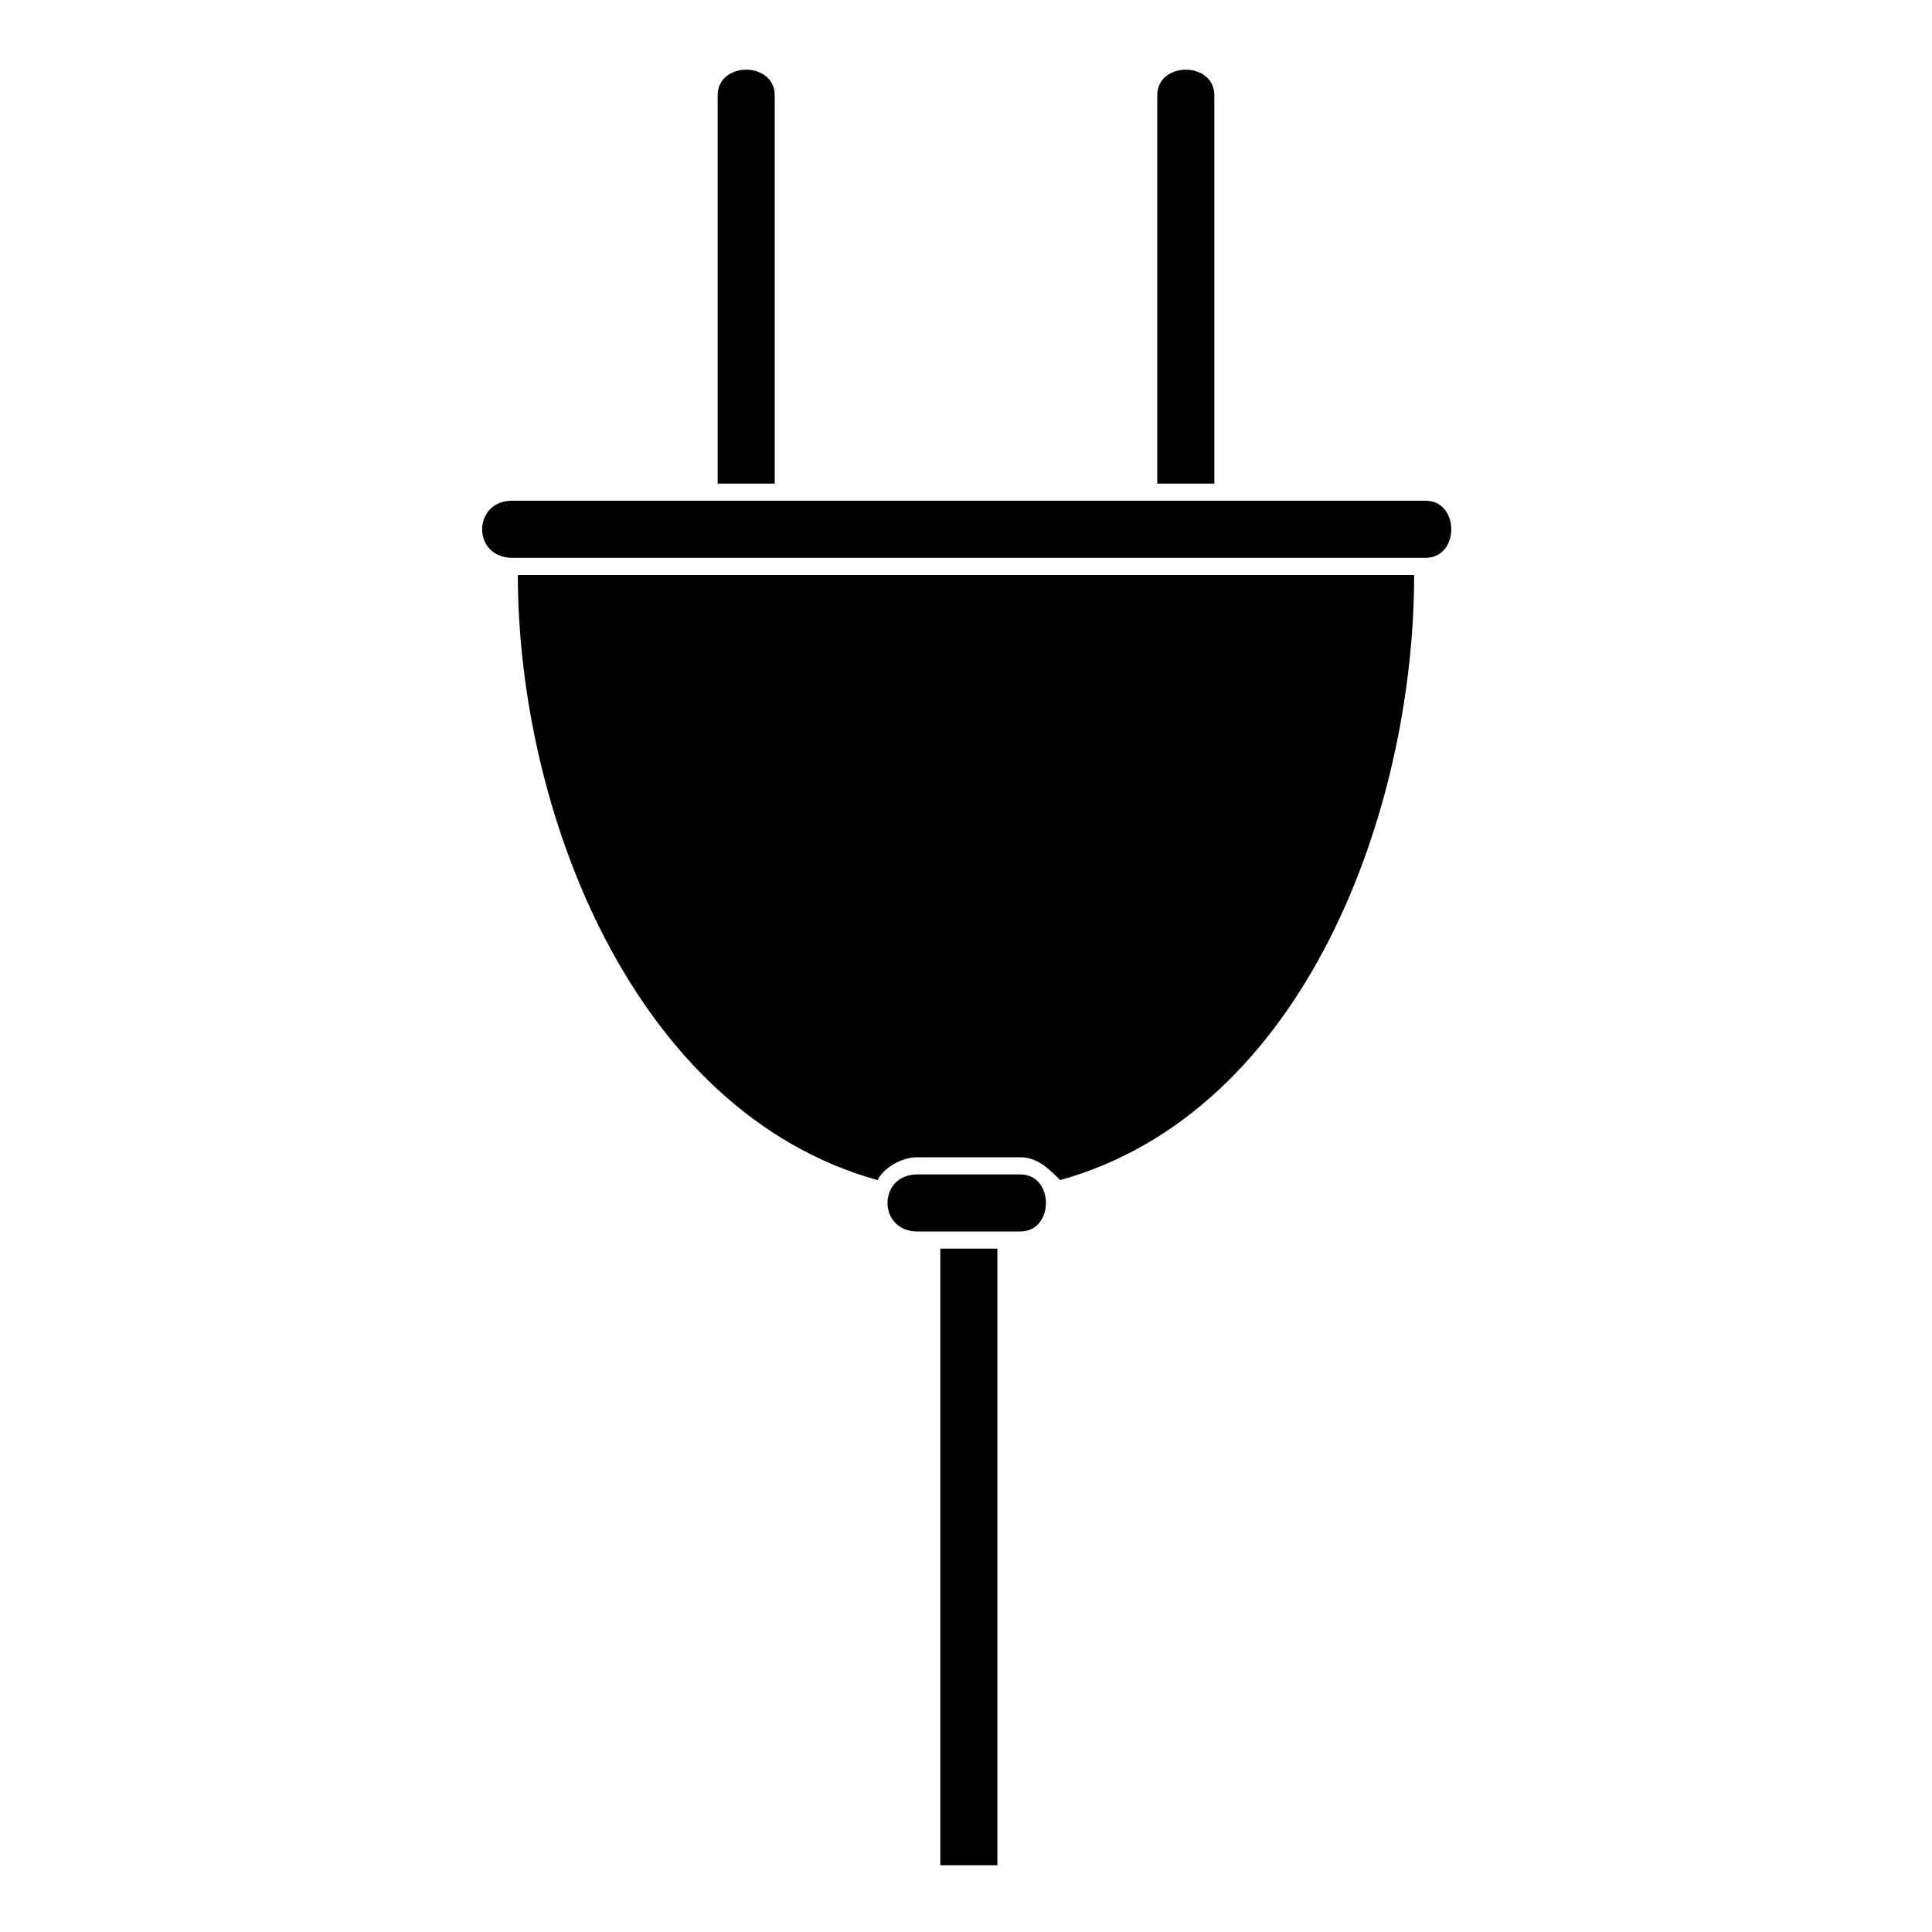
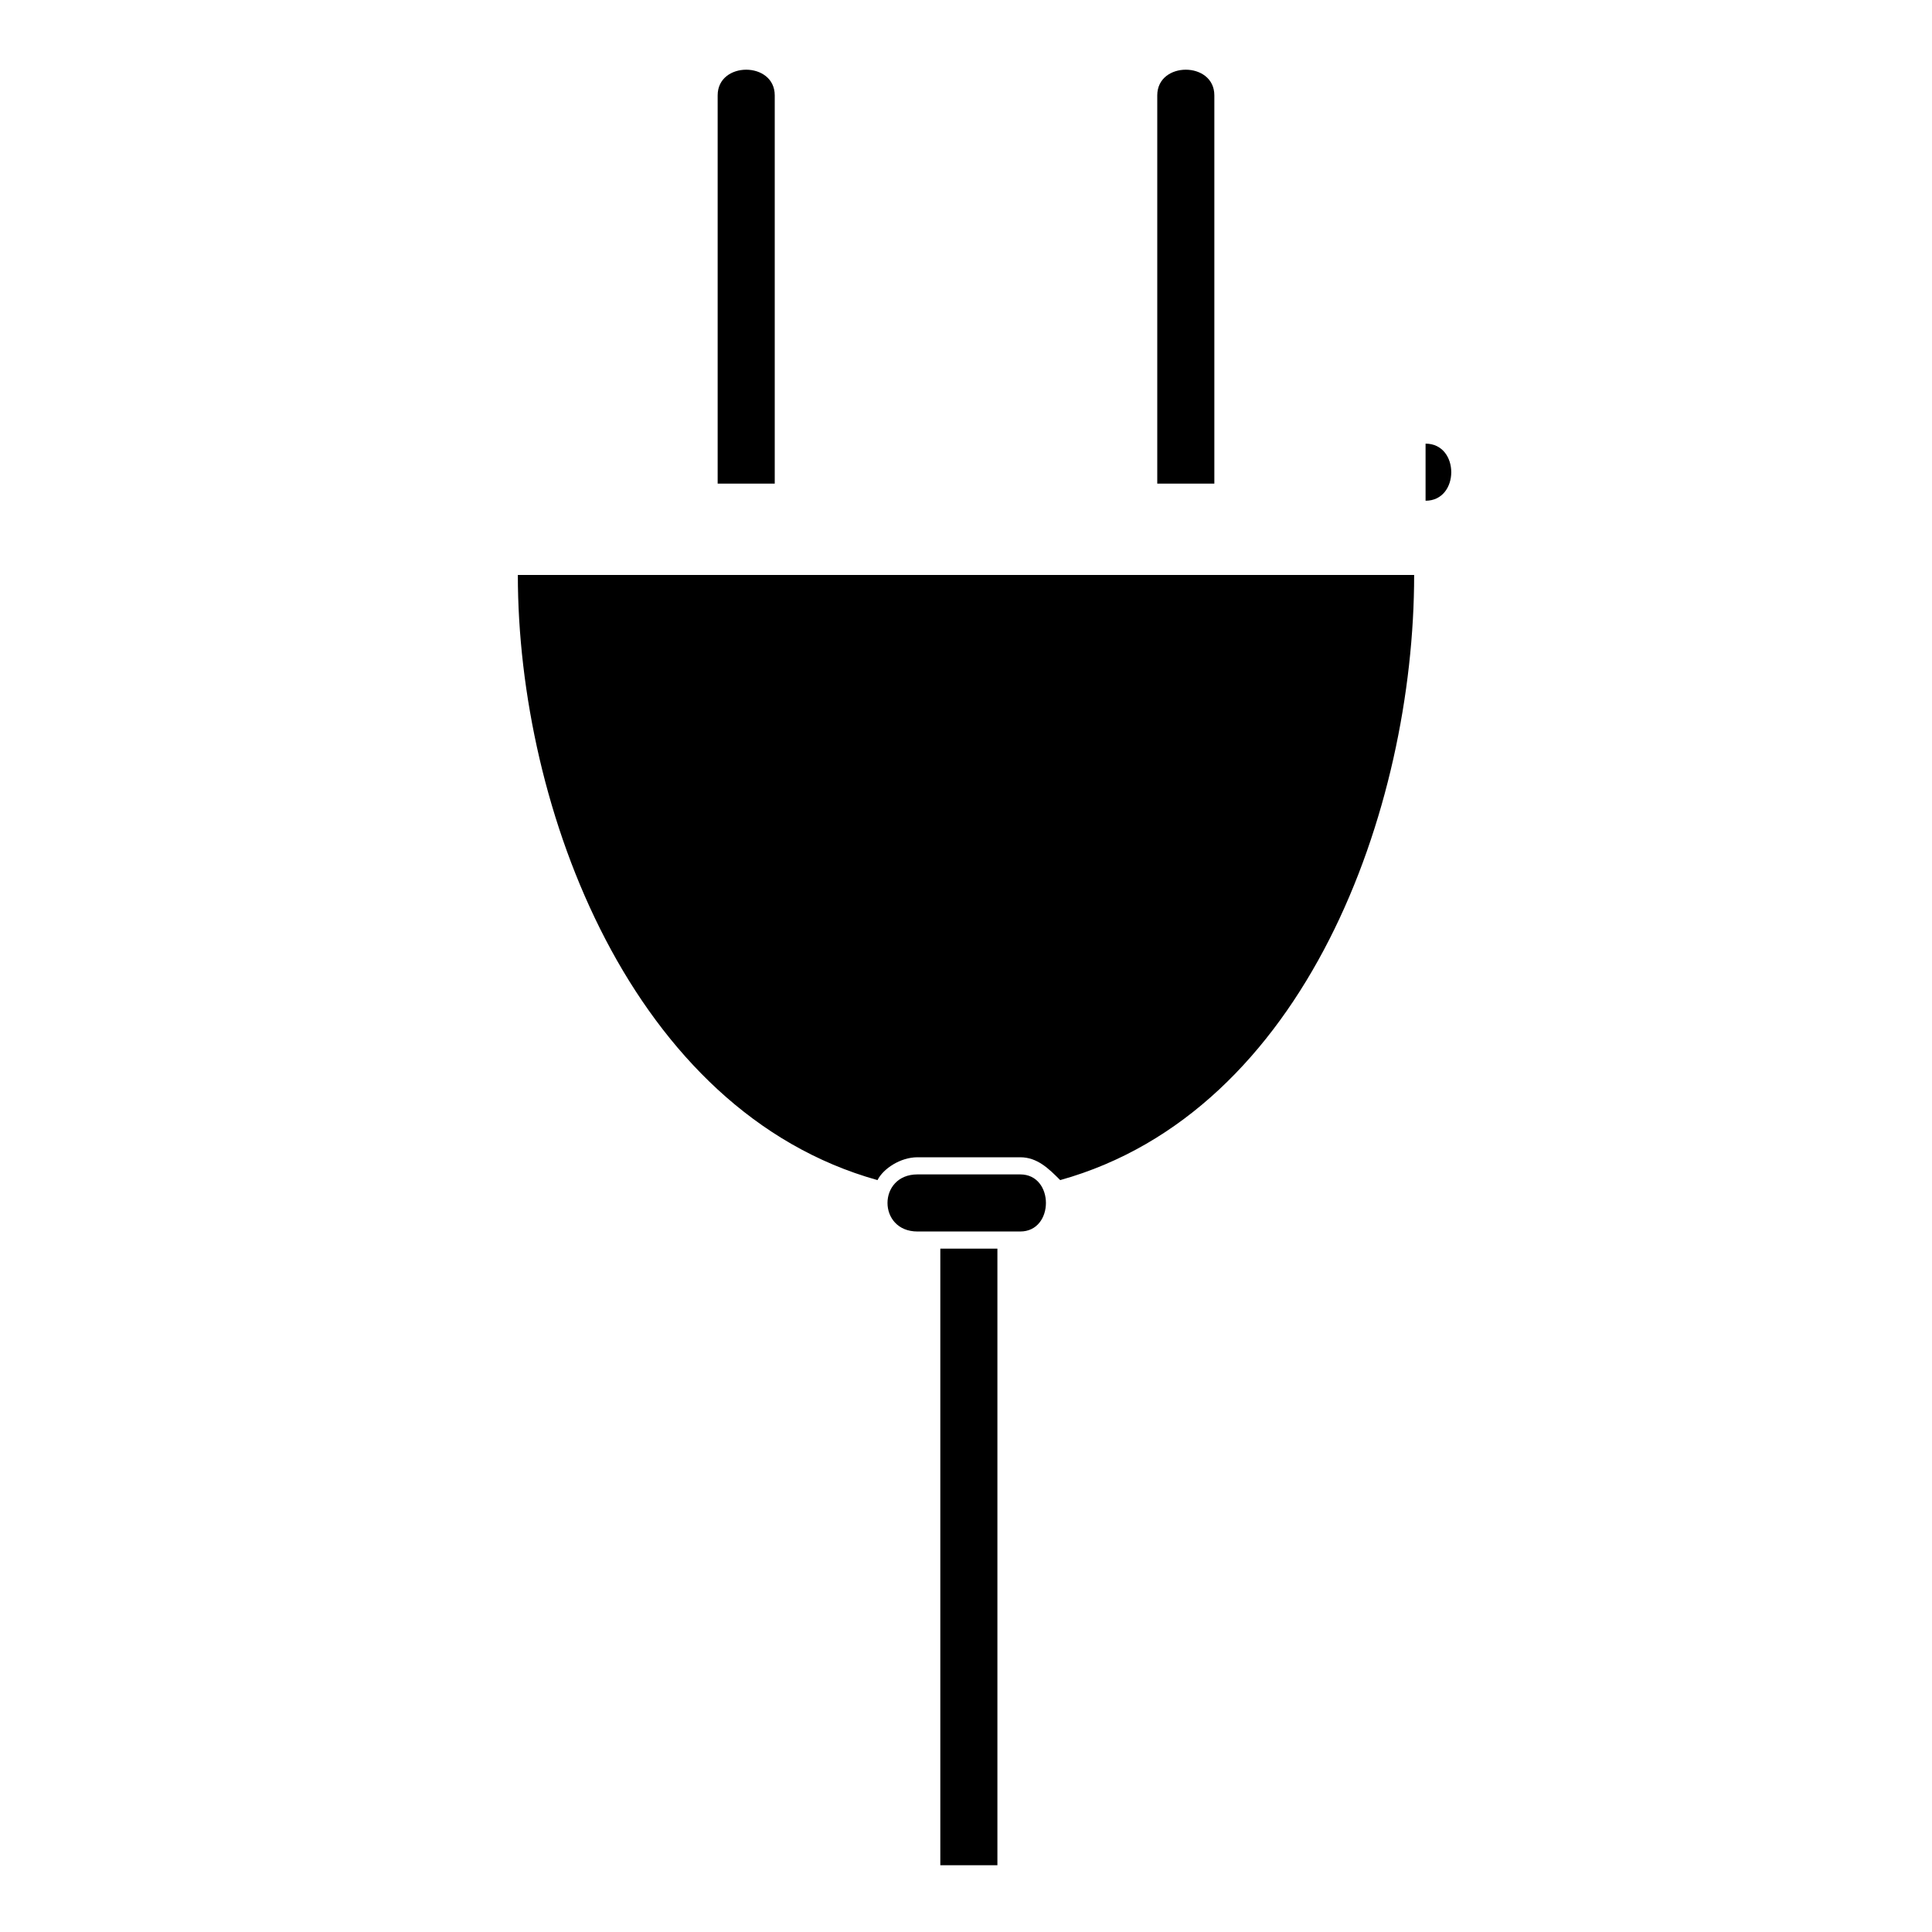
<svg xmlns="http://www.w3.org/2000/svg" fill="#000000" width="800px" height="800px" version="1.1" viewBox="144 144 512 512">
-   <path d="m521.79 276.7h-242.07c-10.59 0-10.59 15.129 0 15.129h242.07c9.078 0 9.078-15.129 0-15.129zm-96.828 180.04c65.055-18.156 93.801-98.34 93.801-160.37h-237.53c0 62.031 30.258 142.21 95.316 160.37 1.512-3.027 6.051-6.051 10.59-6.051h27.234c4.539 0 7.566 3.027 10.59 6.051zm-90.777-287.46v102.88h15.129v-102.88c0-9.078-15.129-9.078-15.129 0zm116.5 0v102.88h15.129v-102.88c0-9.078-15.129-9.078-15.129 0zm-36.312 285.95h-27.234c-10.59 0-10.59 15.129 0 15.129h27.234c9.078 0 9.078-15.129 0-15.129zm-6.051 183.07v-163.4h-15.129v163.4z" />
+   <path d="m521.79 276.7h-242.07h242.07c9.078 0 9.078-15.129 0-15.129zm-96.828 180.04c65.055-18.156 93.801-98.34 93.801-160.37h-237.53c0 62.031 30.258 142.21 95.316 160.37 1.512-3.027 6.051-6.051 10.59-6.051h27.234c4.539 0 7.566 3.027 10.59 6.051zm-90.777-287.46v102.88h15.129v-102.88c0-9.078-15.129-9.078-15.129 0zm116.5 0v102.88h15.129v-102.88c0-9.078-15.129-9.078-15.129 0zm-36.312 285.95h-27.234c-10.59 0-10.59 15.129 0 15.129h27.234c9.078 0 9.078-15.129 0-15.129zm-6.051 183.07v-163.4h-15.129v163.4z" />
</svg>